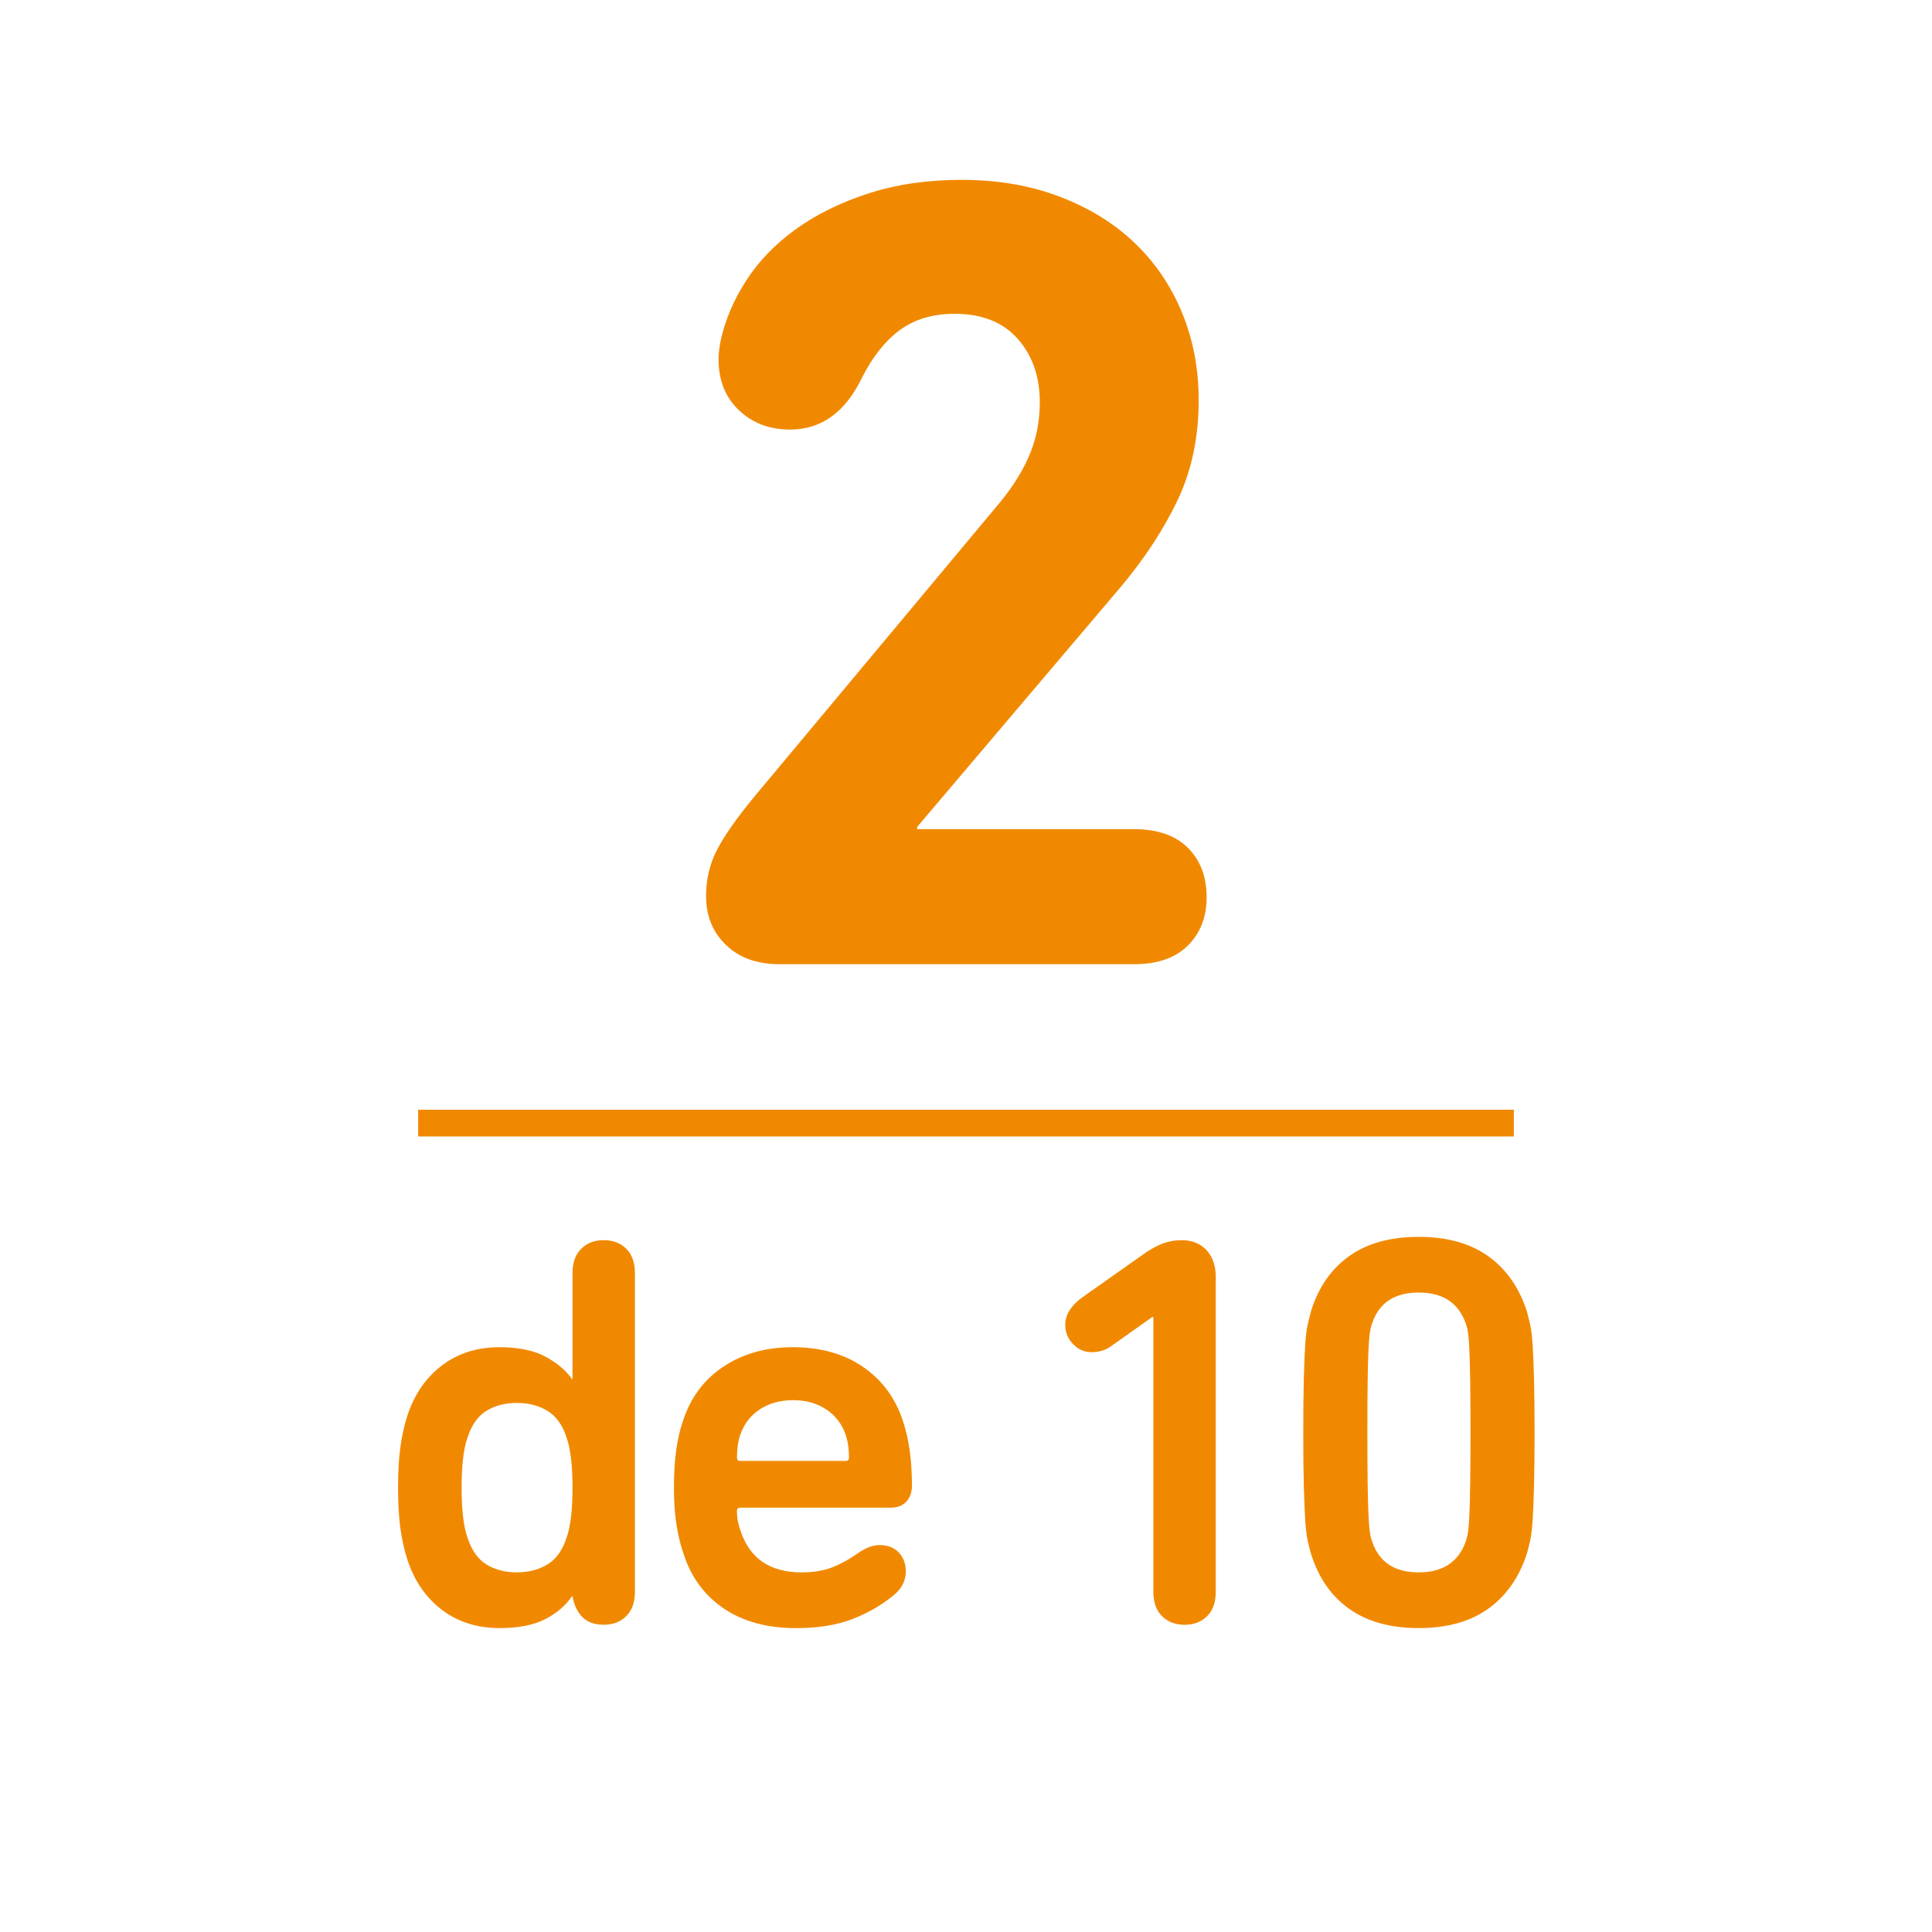
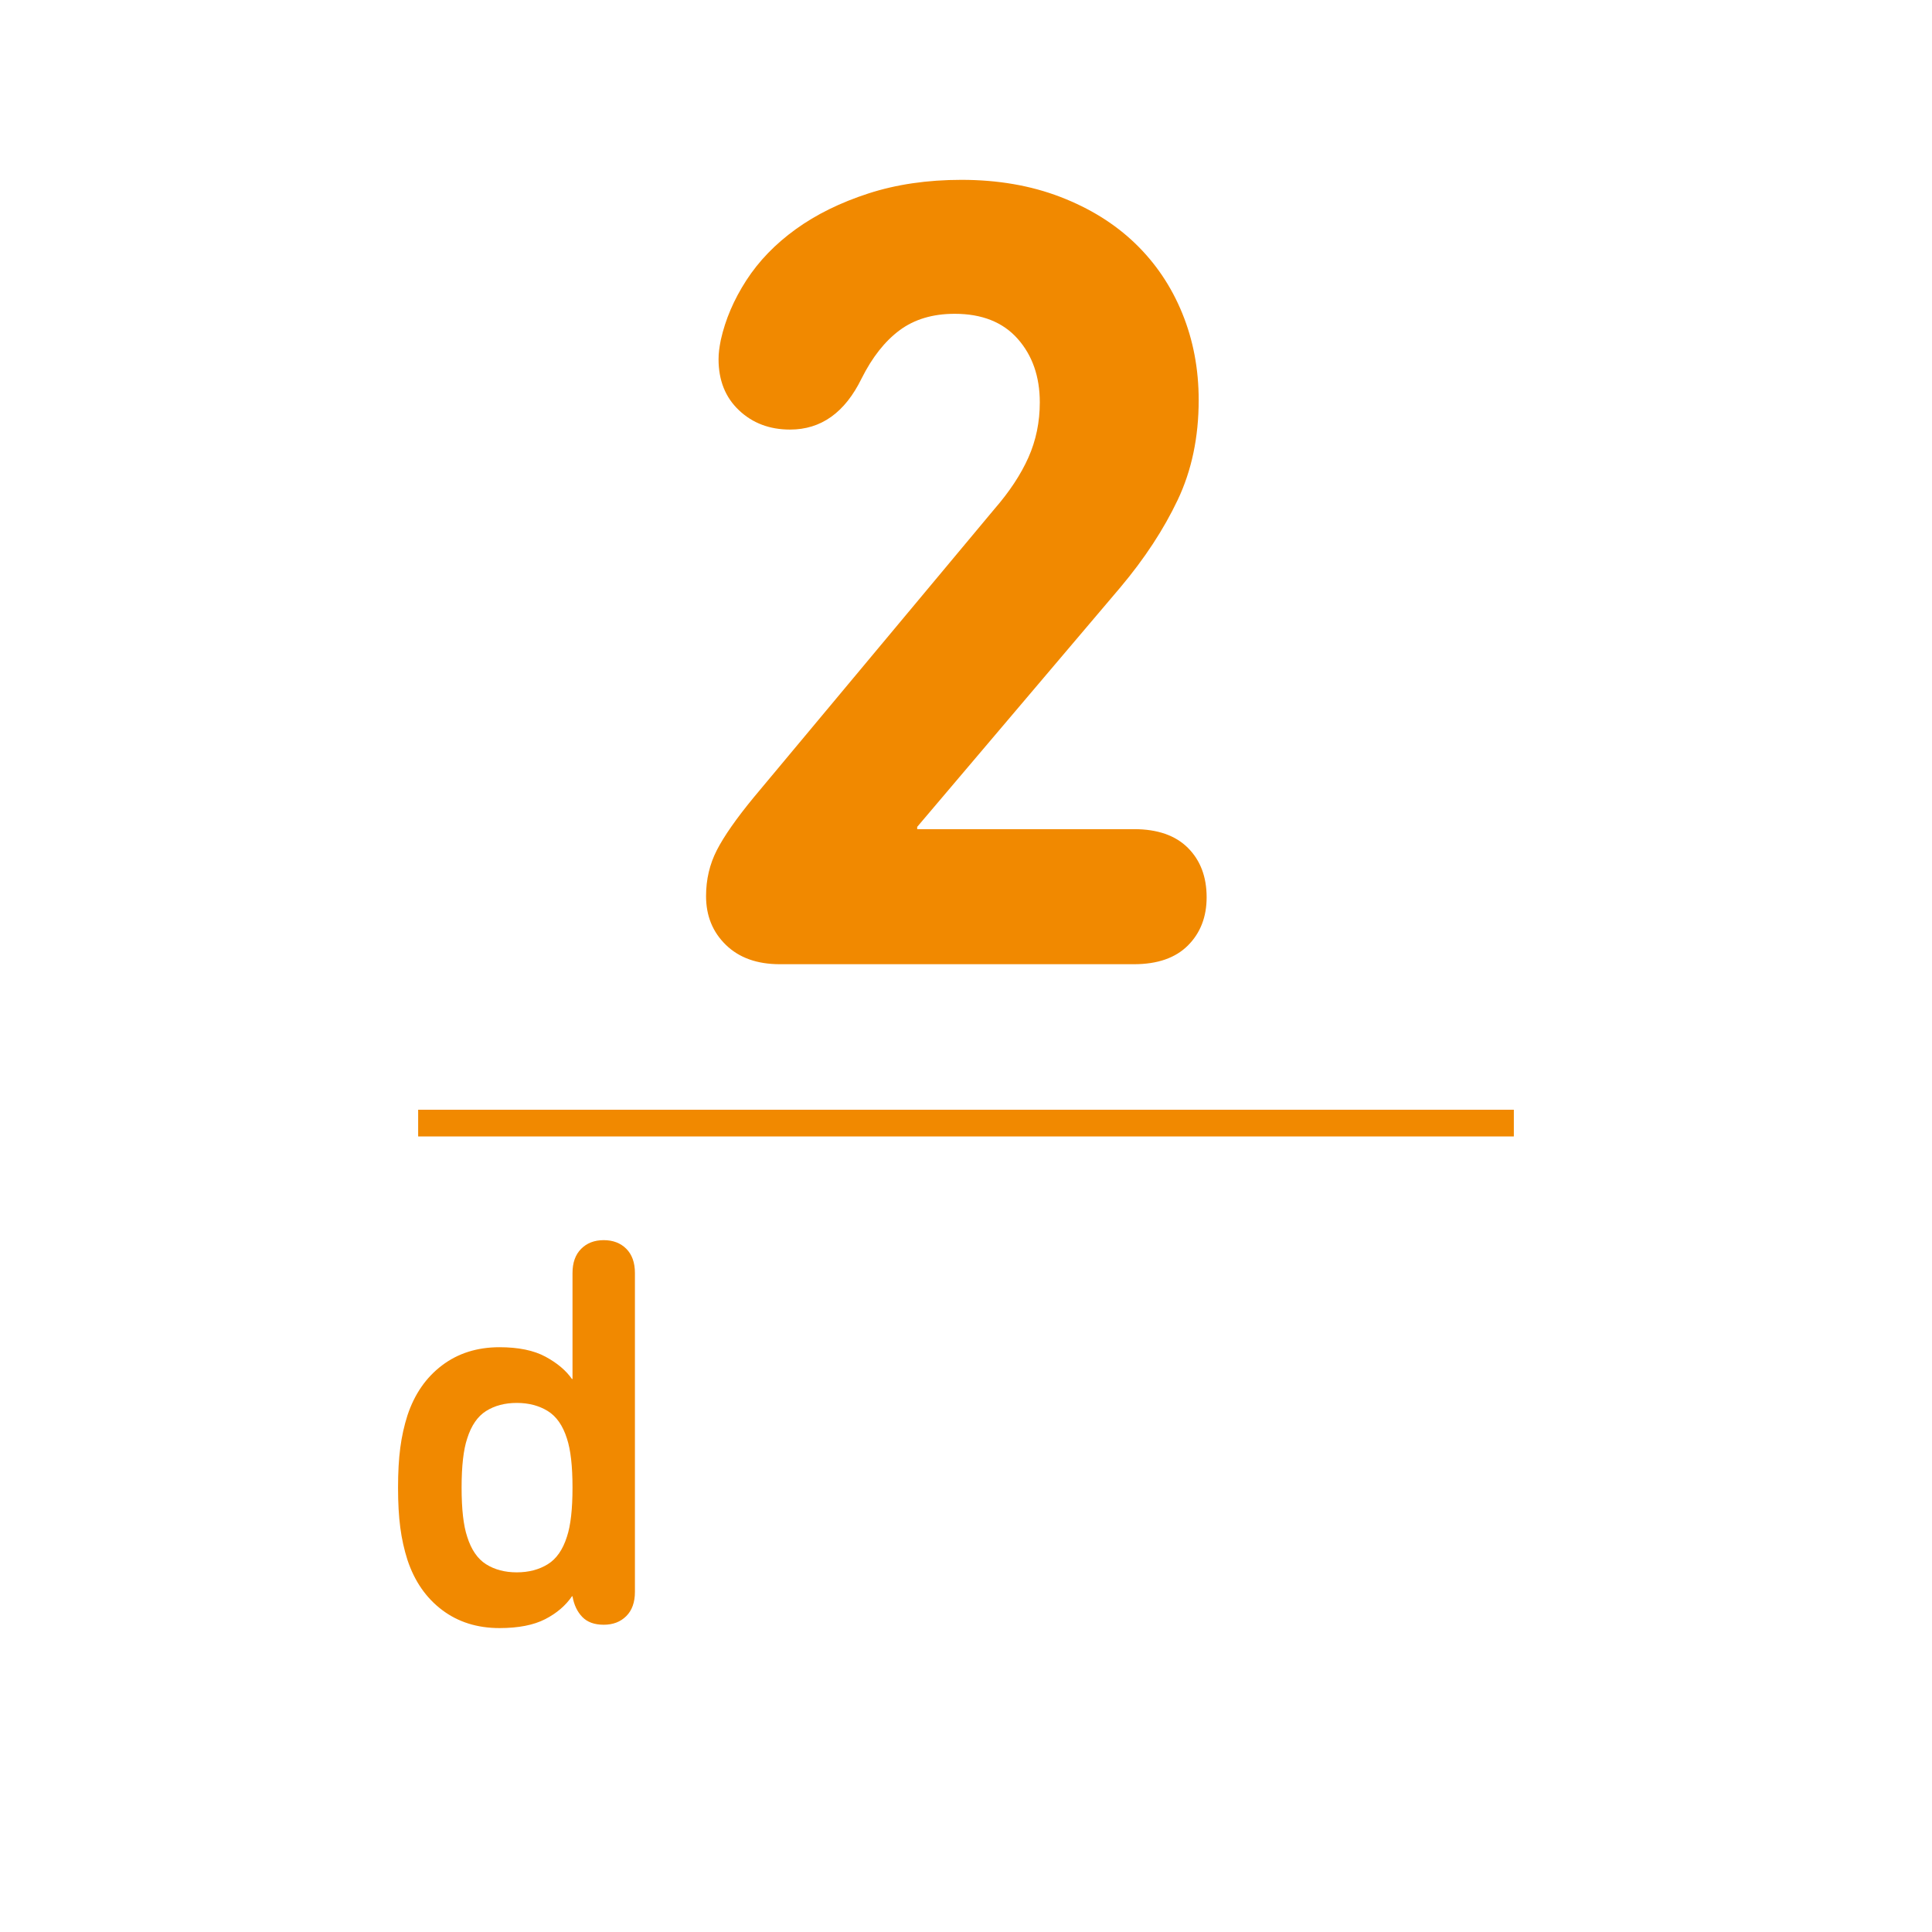
<svg xmlns="http://www.w3.org/2000/svg" version="1.1" id="Capa_1" x="0px" y="0px" width="144.67px" height="144.672px" viewBox="0 0 144.67 144.672" enable-background="new 0 0 144.67 144.672" xml:space="preserve">
  <path fill="#F18900" d="M52.87,67.103c0-1.246,0.269-2.393,0.808-3.443c0.538-1.047,1.458-2.365,2.763-3.951l18.02-21.59  c1.134-1.303,1.983-2.594,2.55-3.867c0.566-1.275,0.85-2.648,0.85-4.123c0-1.926-0.553-3.514-1.657-4.76s-2.677-1.871-4.717-1.871  c-1.644,0-3.018,0.412-4.123,1.232c-1.105,0.822-2.055,2.027-2.848,3.613c-1.247,2.551-3.032,3.824-5.355,3.824  c-1.53,0-2.805-0.48-3.825-1.445c-1.02-0.963-1.53-2.236-1.53-3.824c0-0.227,0.014-0.453,0.042-0.68  c0.028-0.227,0.071-0.48,0.128-0.766c0.34-1.529,0.977-3.018,1.912-4.463c0.935-1.443,2.167-2.719,3.698-3.824  c1.53-1.105,3.343-1.998,5.44-2.678c2.096-0.68,4.42-1.02,6.97-1.02c2.72,0,5.186,0.426,7.395,1.275  c2.211,0.85,4.08,2.012,5.61,3.484c1.53,1.475,2.705,3.217,3.526,5.229c0.822,2.012,1.232,4.178,1.232,6.502  c0,2.777-0.523,5.27-1.572,7.48c-1.049,2.209-2.479,4.391-4.291,6.545L68.68,61.917v0.17h16.235c1.755,0,3.104,0.469,4.037,1.402  c0.936,0.936,1.402,2.168,1.402,3.699c0,1.473-0.467,2.676-1.402,3.611c-0.936,0.936-2.282,1.402-4.037,1.402h-26.52  c-1.7,0-3.047-0.48-4.038-1.445C53.365,69.794,52.87,68.577,52.87,67.103z" />
  <line fill="none" stroke="#F18900" stroke-width="2" stroke-miterlimit="10" x1="31.312" y1="84.098" x2="113.358" y2="84.098" />
  <path fill="#F18900" d="M45.207,92.864c0.695,0,1.259,0.215,1.69,0.646c0.431,0.432,0.647,1.037,0.647,1.816v23.875  c0,0.779-0.216,1.385-0.647,1.814c-0.432,0.432-0.995,0.647-1.69,0.647c-0.696,0-1.231-0.195-1.607-0.586  c-0.376-0.39-0.62-0.902-0.73-1.543h-0.042c-0.473,0.694-1.141,1.266-2.003,1.711c-0.863,0.444-2.003,0.668-3.423,0.668  c-1.669,0-3.103-0.453-4.299-1.356c-1.197-0.904-2.06-2.148-2.588-3.734c-0.25-0.779-0.432-1.594-0.542-2.443  c-0.112-0.848-0.167-1.842-0.167-2.984c0-1.141,0.055-2.135,0.167-2.983c0.111-0.849,0.292-1.662,0.542-2.441  c0.528-1.586,1.391-2.829,2.588-3.733c1.196-0.904,2.629-1.357,4.299-1.357c1.419,0,2.567,0.236,3.444,0.709  c0.876,0.475,1.537,1.031,1.982,1.67h0.042v-7.93c0-0.779,0.215-1.385,0.647-1.816C43.948,93.079,44.511,92.864,45.207,92.864z   M38.696,105.052c-0.891,0-1.656,0.203-2.295,0.605c-0.641,0.403-1.113,1.092-1.419,2.065c-0.278,0.834-0.417,2.06-0.417,3.672  c0,1.615,0.139,2.84,0.417,3.674c0.306,0.976,0.779,1.664,1.419,2.066c0.64,0.404,1.405,0.605,2.295,0.605  c0.89,0,1.663-0.201,2.317-0.605c0.653-0.402,1.133-1.092,1.44-2.066c0.278-0.834,0.417-2.059,0.417-3.674  c0-1.612-0.14-2.838-0.417-3.672c-0.307-0.975-0.787-1.662-1.44-2.065C40.358,105.255,39.586,105.052,38.696,105.052z" />
-   <path fill="#F18900" d="M59.607,121.915c-2.17,0-3.979-0.494-5.426-1.481c-1.447-0.986-2.449-2.357-3.005-4.111  c-0.223-0.639-0.396-1.355-0.522-2.148c-0.125-0.793-0.188-1.719-0.188-2.777c0-1.057,0.055-1.987,0.167-2.795  c0.111-0.807,0.278-1.531,0.5-2.172c0.557-1.752,1.565-3.115,3.026-4.09c1.461-0.975,3.193-1.461,5.196-1.461  c2.087,0,3.847,0.494,5.28,1.482c1.433,0.988,2.427,2.344,2.984,4.068c0.222,0.668,0.389,1.397,0.501,2.19  c0.111,0.793,0.167,1.678,0.167,2.649c0,0.476-0.14,0.863-0.417,1.17c-0.278,0.308-0.682,0.459-1.21,0.459H55.433  c-0.167,0-0.25,0.084-0.25,0.25c0,0.308,0.027,0.584,0.083,0.834c0.056,0.252,0.125,0.488,0.209,0.711  c0.695,2.031,2.212,3.048,4.549,3.048c0.862,0,1.607-0.119,2.233-0.355c0.626-0.235,1.259-0.575,1.899-1.021  c0.278-0.195,0.556-0.355,0.835-0.48c0.278-0.125,0.57-0.188,0.876-0.188c0.612,0,1.092,0.188,1.44,0.562  c0.348,0.375,0.521,0.843,0.521,1.398c0,0.725-0.32,1.336-0.96,1.836c-0.891,0.725-1.914,1.309-3.068,1.754  C62.647,121.691,61.249,121.915,59.607,121.915z M63.573,109.143c0-0.64-0.083-1.209-0.25-1.711  c-0.278-0.808-0.766-1.439-1.461-1.898c-0.696-0.459-1.517-0.689-2.462-0.689c-0.975,0-1.809,0.23-2.504,0.689  c-0.696,0.459-1.183,1.092-1.461,1.898c-0.167,0.502-0.25,1.071-0.25,1.711c0,0.168,0.083,0.252,0.25,0.252h7.889  C63.489,109.395,63.573,109.311,63.573,109.143z" />
-   <path fill="#F18900" d="M86.362,98.624h-0.084l-3.129,2.213c-0.391,0.277-0.863,0.416-1.42,0.416c-0.528,0-0.987-0.201-1.377-0.604  c-0.39-0.402-0.584-0.883-0.584-1.439c0-0.75,0.418-1.432,1.252-2.045l4.551-3.213c0.5-0.361,0.98-0.633,1.439-0.814  c0.459-0.181,0.953-0.271,1.482-0.271c0.779,0,1.398,0.25,1.857,0.752c0.459,0.5,0.688,1.168,0.688,2.002v23.584  c0,0.778-0.217,1.385-0.646,1.813c-0.433,0.433-0.996,0.648-1.69,0.648c-0.696,0-1.259-0.217-1.69-0.648  c-0.432-0.43-0.646-1.035-0.646-1.813v-20.58H86.362z" />
-   <path fill="#F18900" d="M98.174,116.364c-0.083-0.279-0.167-0.605-0.25-0.982c-0.083-0.375-0.146-0.889-0.188-1.543  c-0.041-0.653-0.076-1.504-0.104-2.547s-0.042-2.385-0.042-4.026c0-1.643,0.015-2.984,0.042-4.029  c0.027-1.043,0.062-1.892,0.104-2.545c0.043-0.654,0.104-1.162,0.188-1.523s0.167-0.695,0.25-1.002  c0.556-1.781,1.509-3.152,2.859-4.111c1.349-0.961,3.082-1.438,5.196-1.438c2.113,0,3.847,0.479,5.196,1.438  c1.349,0.959,2.316,2.33,2.901,4.111c0.083,0.307,0.167,0.641,0.25,1.002s0.146,0.869,0.188,1.523  c0.043,0.653,0.077,1.502,0.104,2.545c0.026,1.045,0.042,2.387,0.042,4.029c0,1.642-0.016,2.983-0.042,4.026  c-0.028,1.043-0.062,1.894-0.104,2.547c-0.041,0.654-0.104,1.168-0.188,1.543c-0.083,0.377-0.167,0.703-0.25,0.982  c-0.584,1.778-1.553,3.149-2.901,4.11c-1.35,0.959-3.083,1.439-5.196,1.439c-2.115,0-3.848-0.48-5.196-1.439  C99.683,119.516,98.729,118.145,98.174,116.364z M102.765,115.486c0.528,1.503,1.684,2.255,3.465,2.255  c1.78,0,2.949-0.752,3.506-2.255c0.082-0.223,0.146-0.473,0.188-0.752c0.042-0.276,0.077-0.709,0.104-1.293  c0.027-0.586,0.049-1.362,0.062-2.338c0.014-0.975,0.021-2.254,0.021-3.84s-0.008-2.865-0.021-3.84s-0.035-1.754-0.062-2.338  s-0.062-1.016-0.104-1.295c-0.042-0.277-0.104-0.527-0.188-0.75c-0.557-1.504-1.727-2.254-3.506-2.254  c-1.781,0-2.937,0.75-3.465,2.254c-0.082,0.223-0.146,0.473-0.188,0.75c-0.042,0.279-0.077,0.711-0.104,1.295  c-0.029,0.584-0.05,1.363-0.062,2.338c-0.016,0.975-0.021,2.254-0.021,3.84s0.006,2.865,0.021,3.84  c0.014,0.976,0.033,1.752,0.062,2.338c0.026,0.584,0.062,1.017,0.104,1.293C102.619,115.016,102.683,115.266,102.765,115.486z" />
</svg>